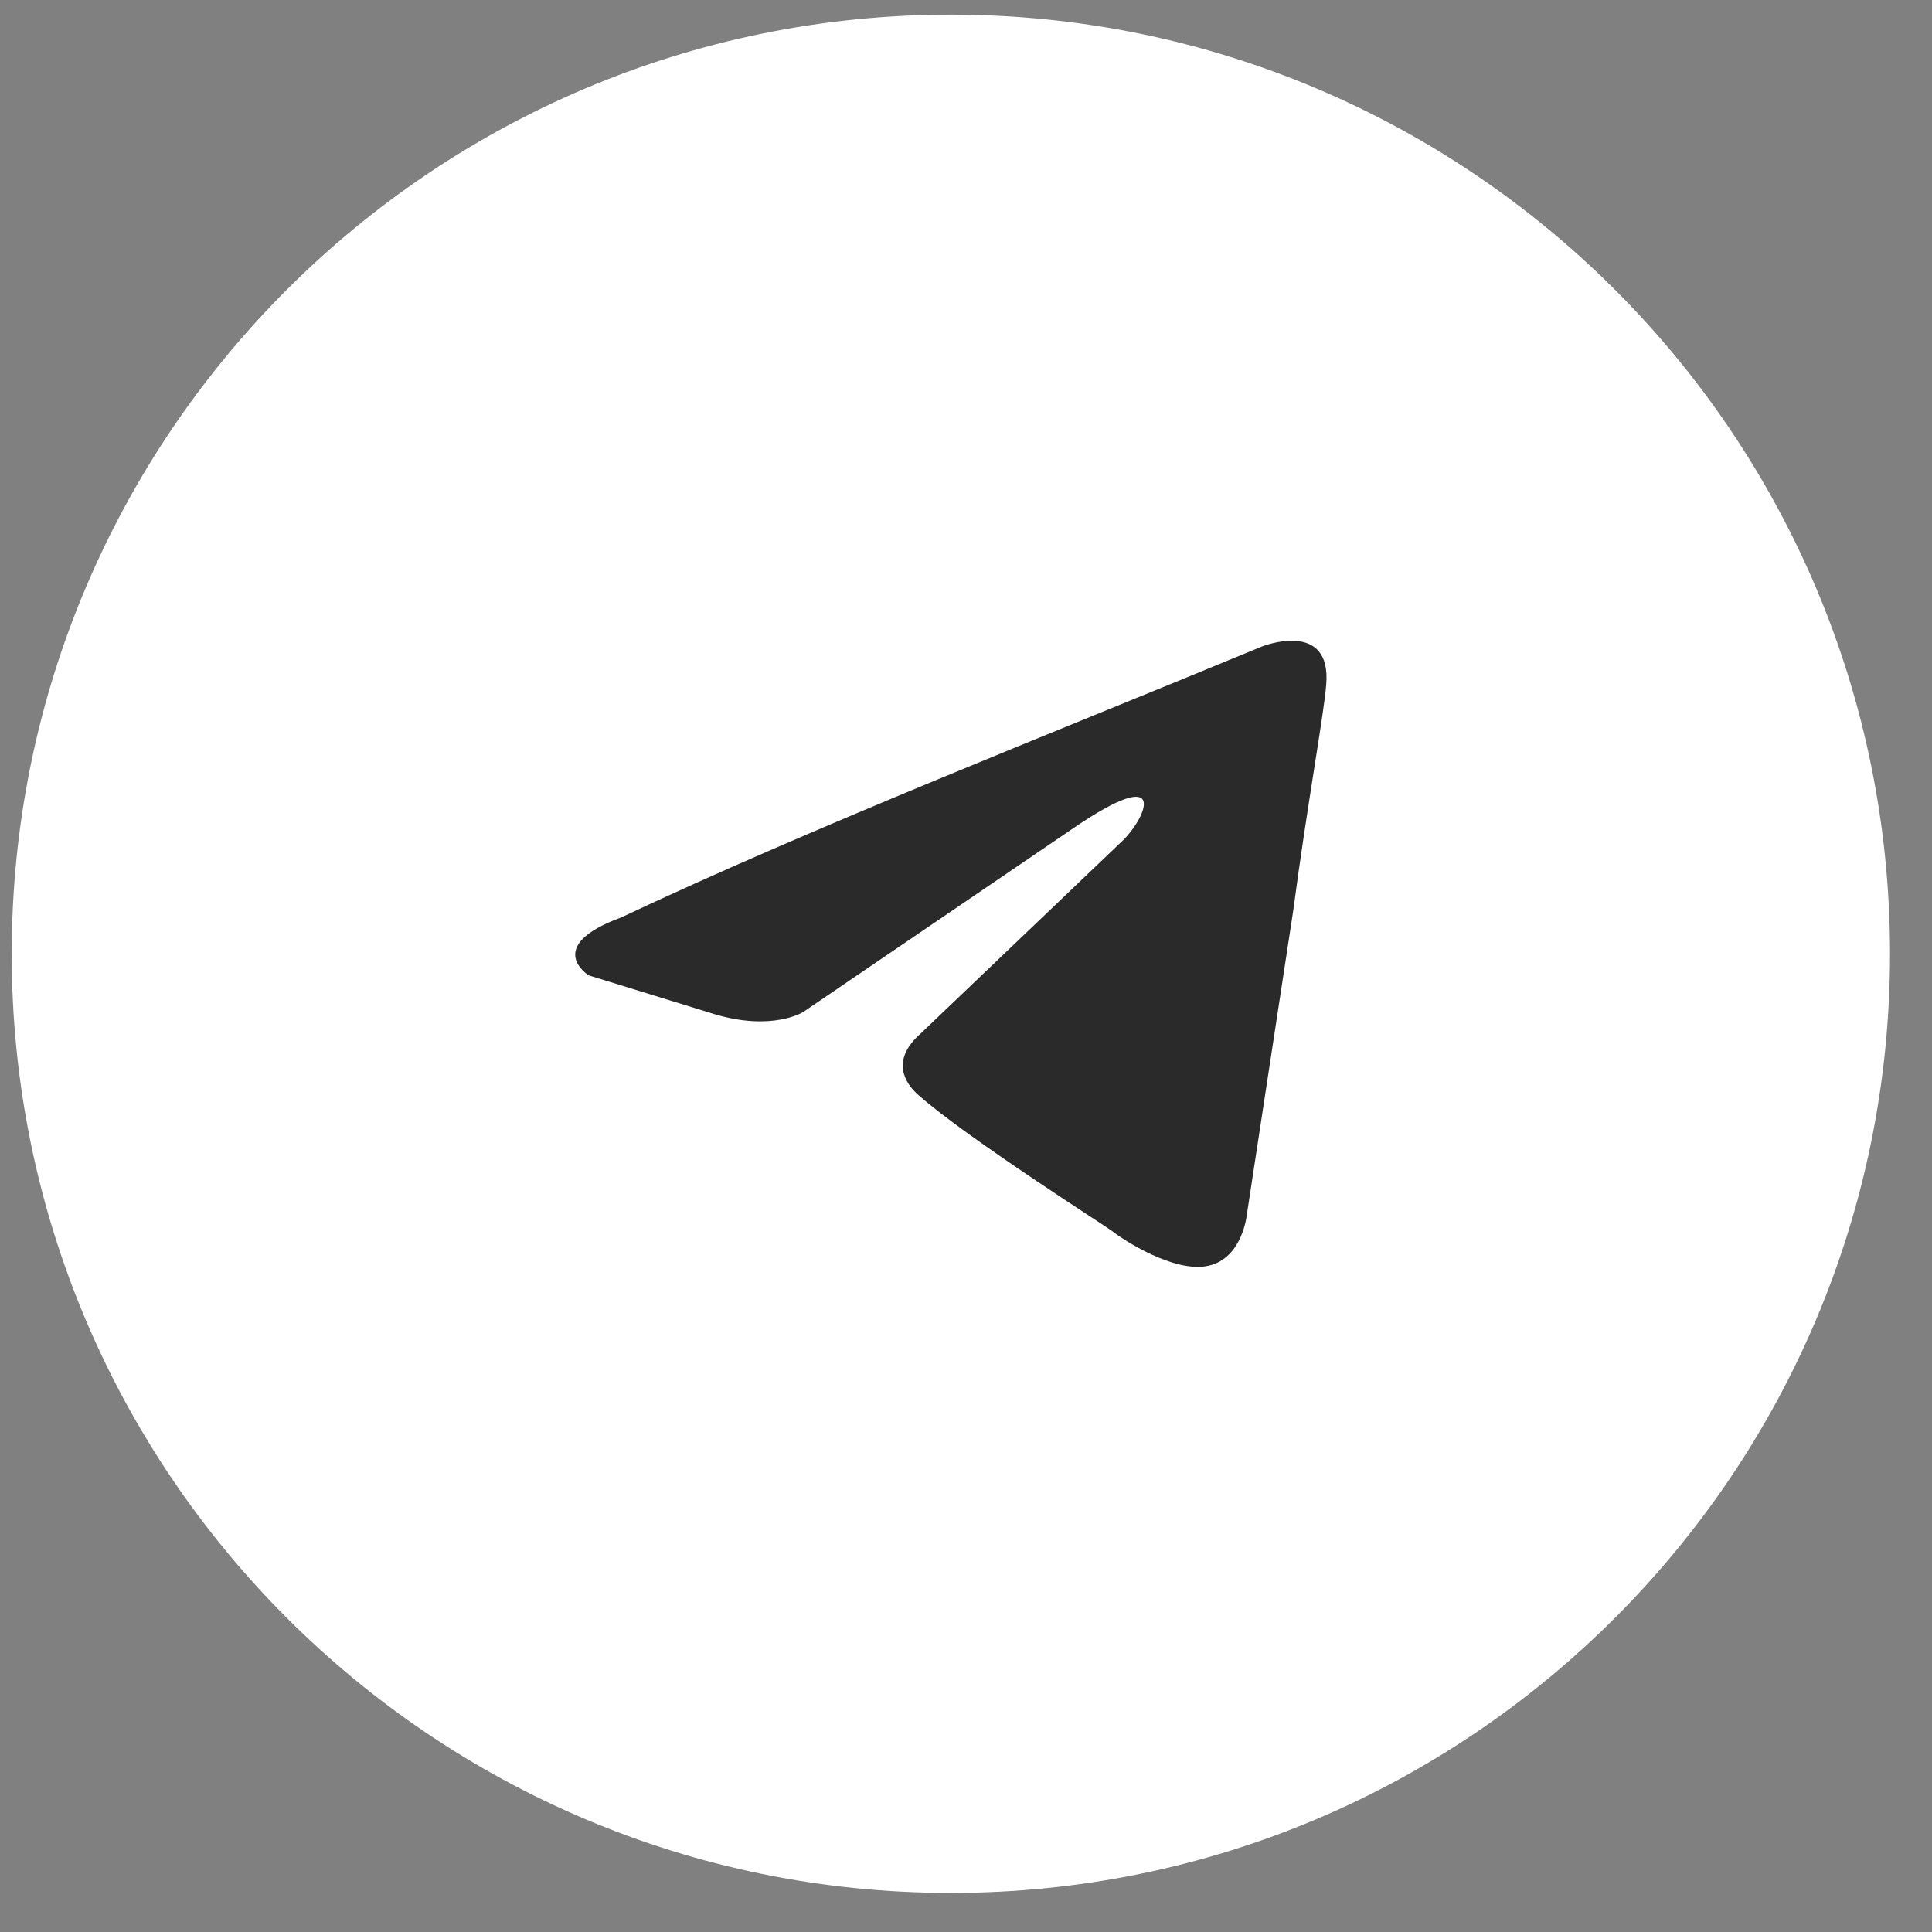
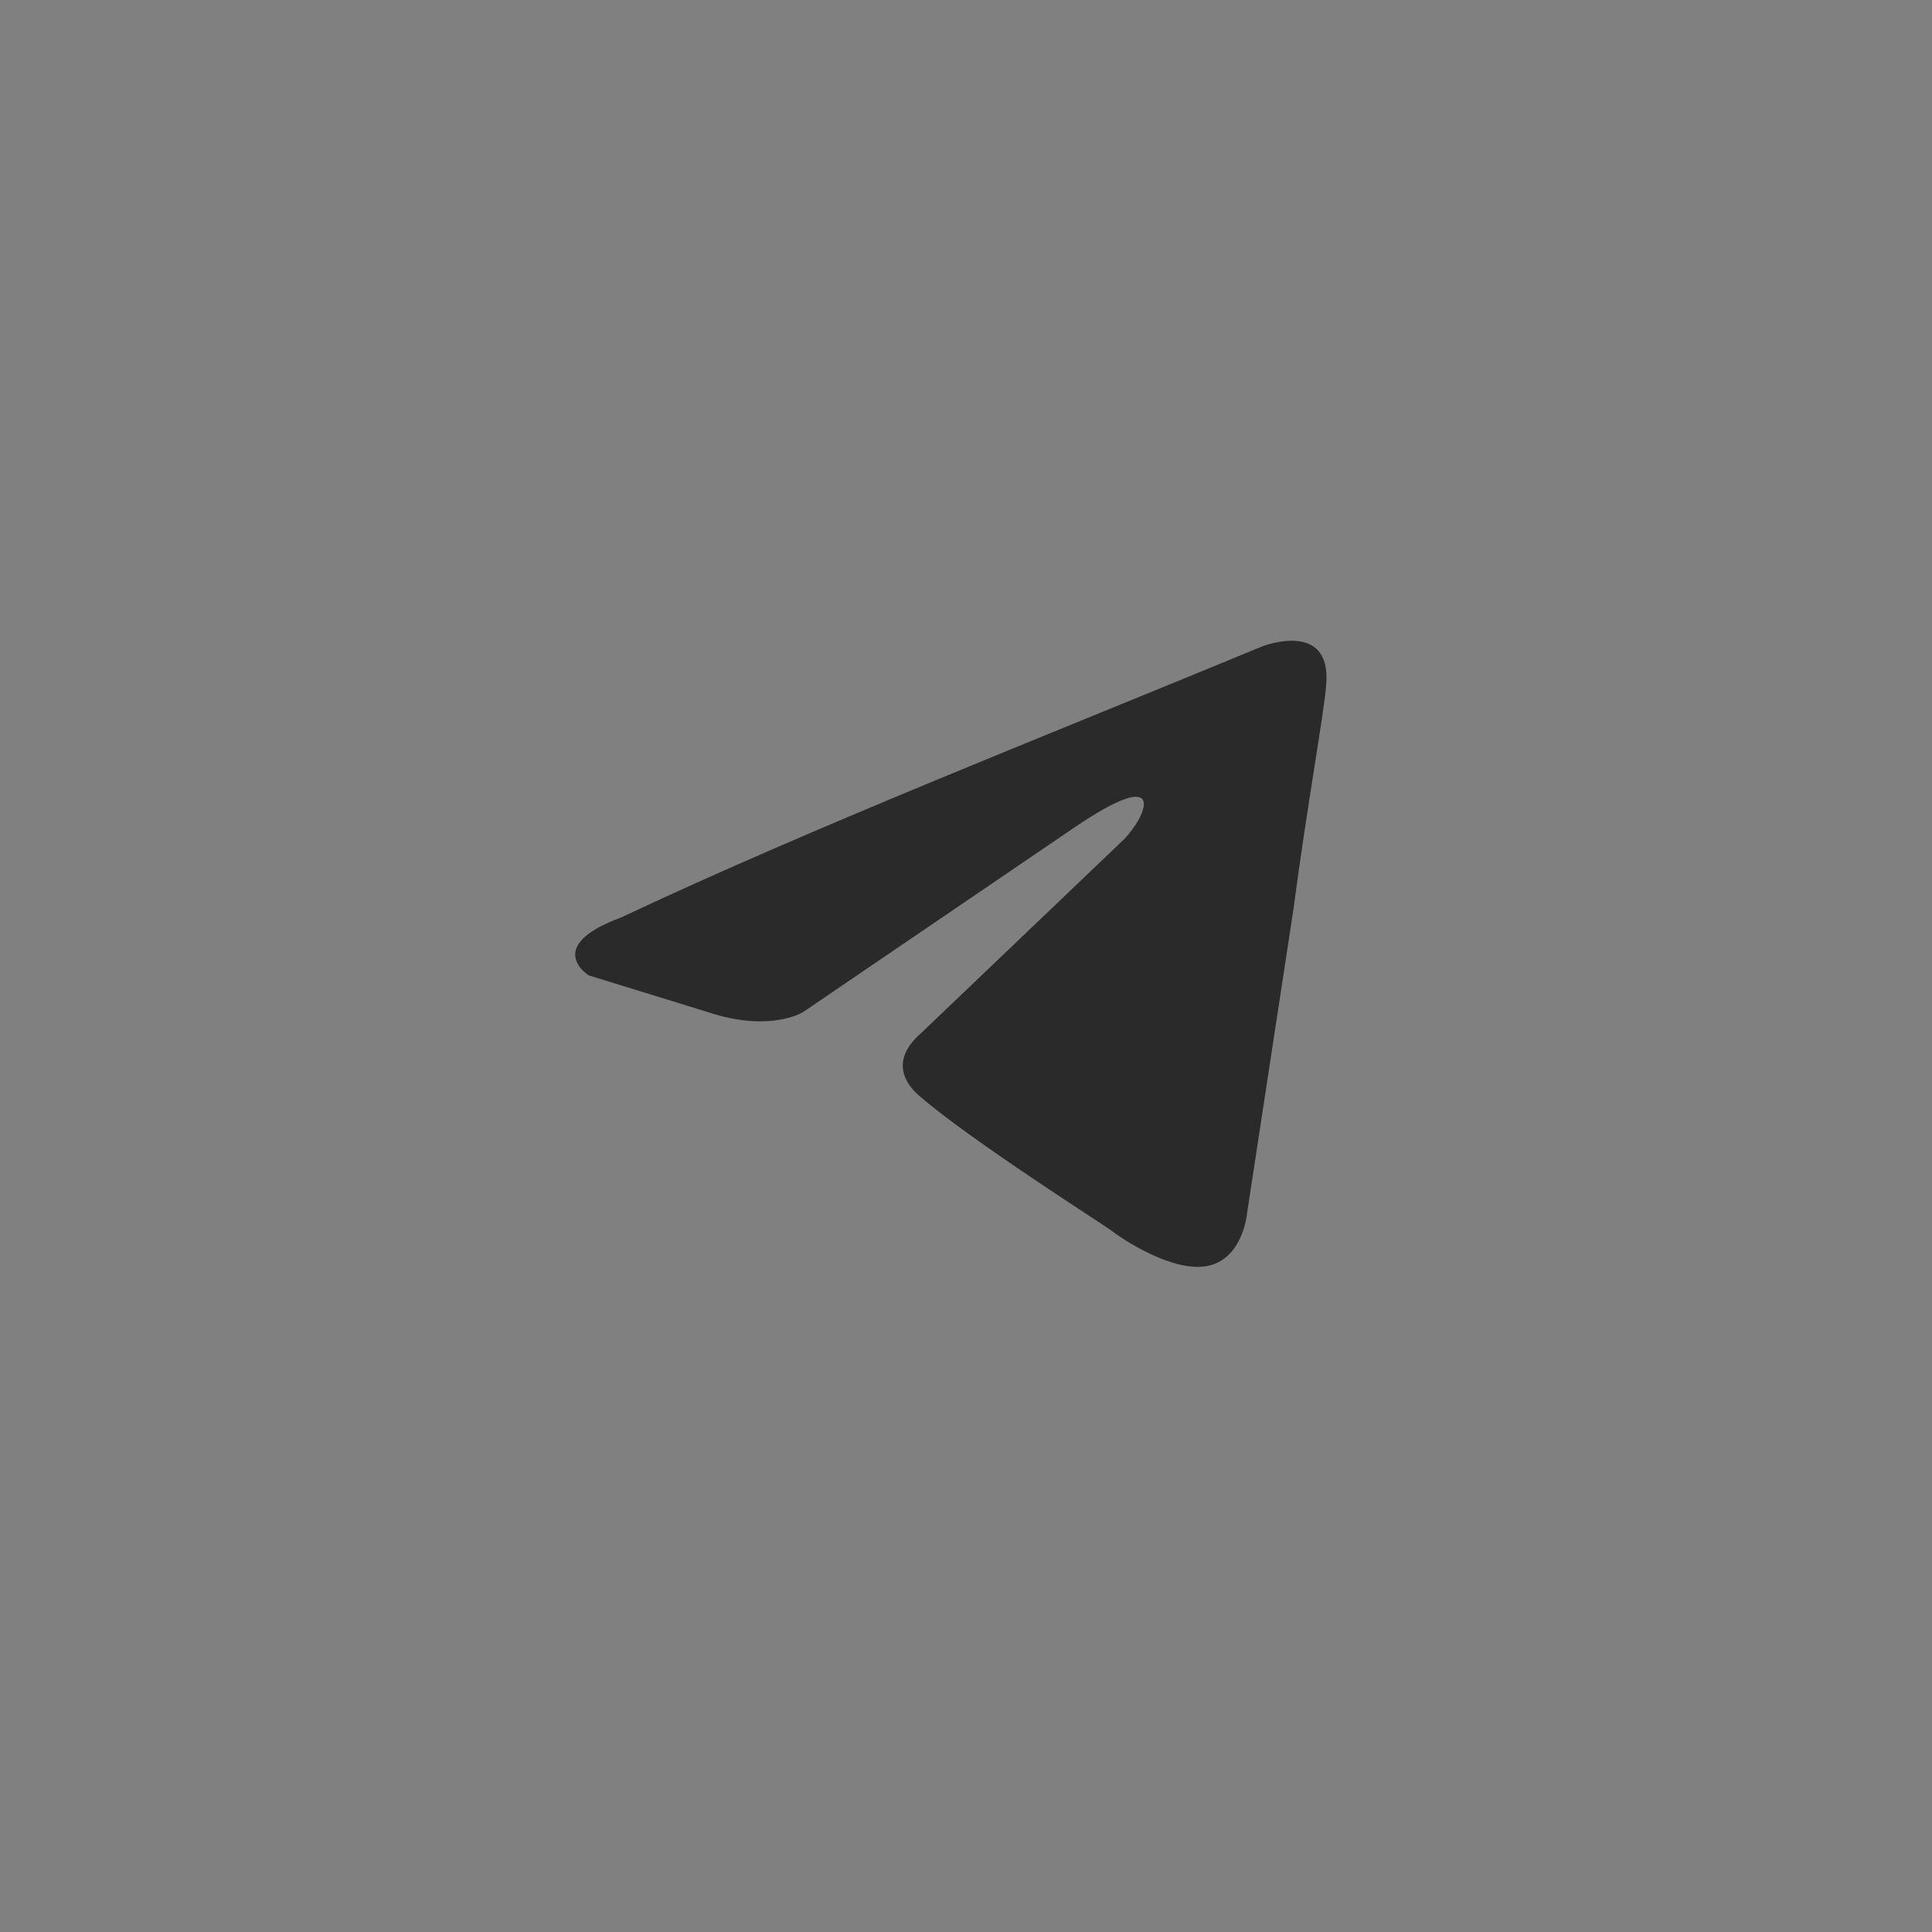
<svg xmlns="http://www.w3.org/2000/svg" width="33" height="33" viewBox="0 0 33 33" fill="none">
  <rect x="0" y="0" width="33" height="33" fill="#808080" stroke="none" />
  <g data-figma-bg-blur-radius="12.8333">
-     <path d="M0.2 16.292C0.2 7.432 7.382 0.25 16.242 0.25C25.101 0.25 32.283 7.432 32.283 16.292C32.283 25.151 25.101 32.333 16.242 32.333C7.382 32.333 0.2 25.151 0.2 16.292Z" fill="white" />
    <path d="M21.564 11.039C21.564 11.039 22.751 10.576 22.652 11.7C22.619 12.163 22.323 13.783 22.092 15.536L21.3 20.727C21.3 20.727 21.234 21.488 20.641 21.62C20.047 21.752 19.157 21.157 18.992 21.025C18.86 20.925 16.519 19.438 15.694 18.71C15.463 18.512 15.2 18.115 15.727 17.652L19.19 14.345C19.586 13.949 19.981 13.023 18.332 14.147L13.716 17.288C13.716 17.288 13.188 17.619 12.199 17.321L10.055 16.66C10.055 16.66 9.264 16.164 10.616 15.668C13.914 14.114 17.97 12.527 21.564 11.039Z" fill="#2A2A2A" />
  </g>
  <defs>
    <clipPath id="bgblur_0_2006_1146_clip_path" transform="translate(12.633 12.583)">
      <path d="M0.2 16.292C0.2 7.432 7.382 0.25 16.242 0.25C25.101 0.25 32.283 7.432 32.283 16.292C32.283 25.151 25.101 32.333 16.242 32.333C7.382 32.333 0.2 25.151 0.2 16.292Z" />
    </clipPath>
  </defs>
</svg>